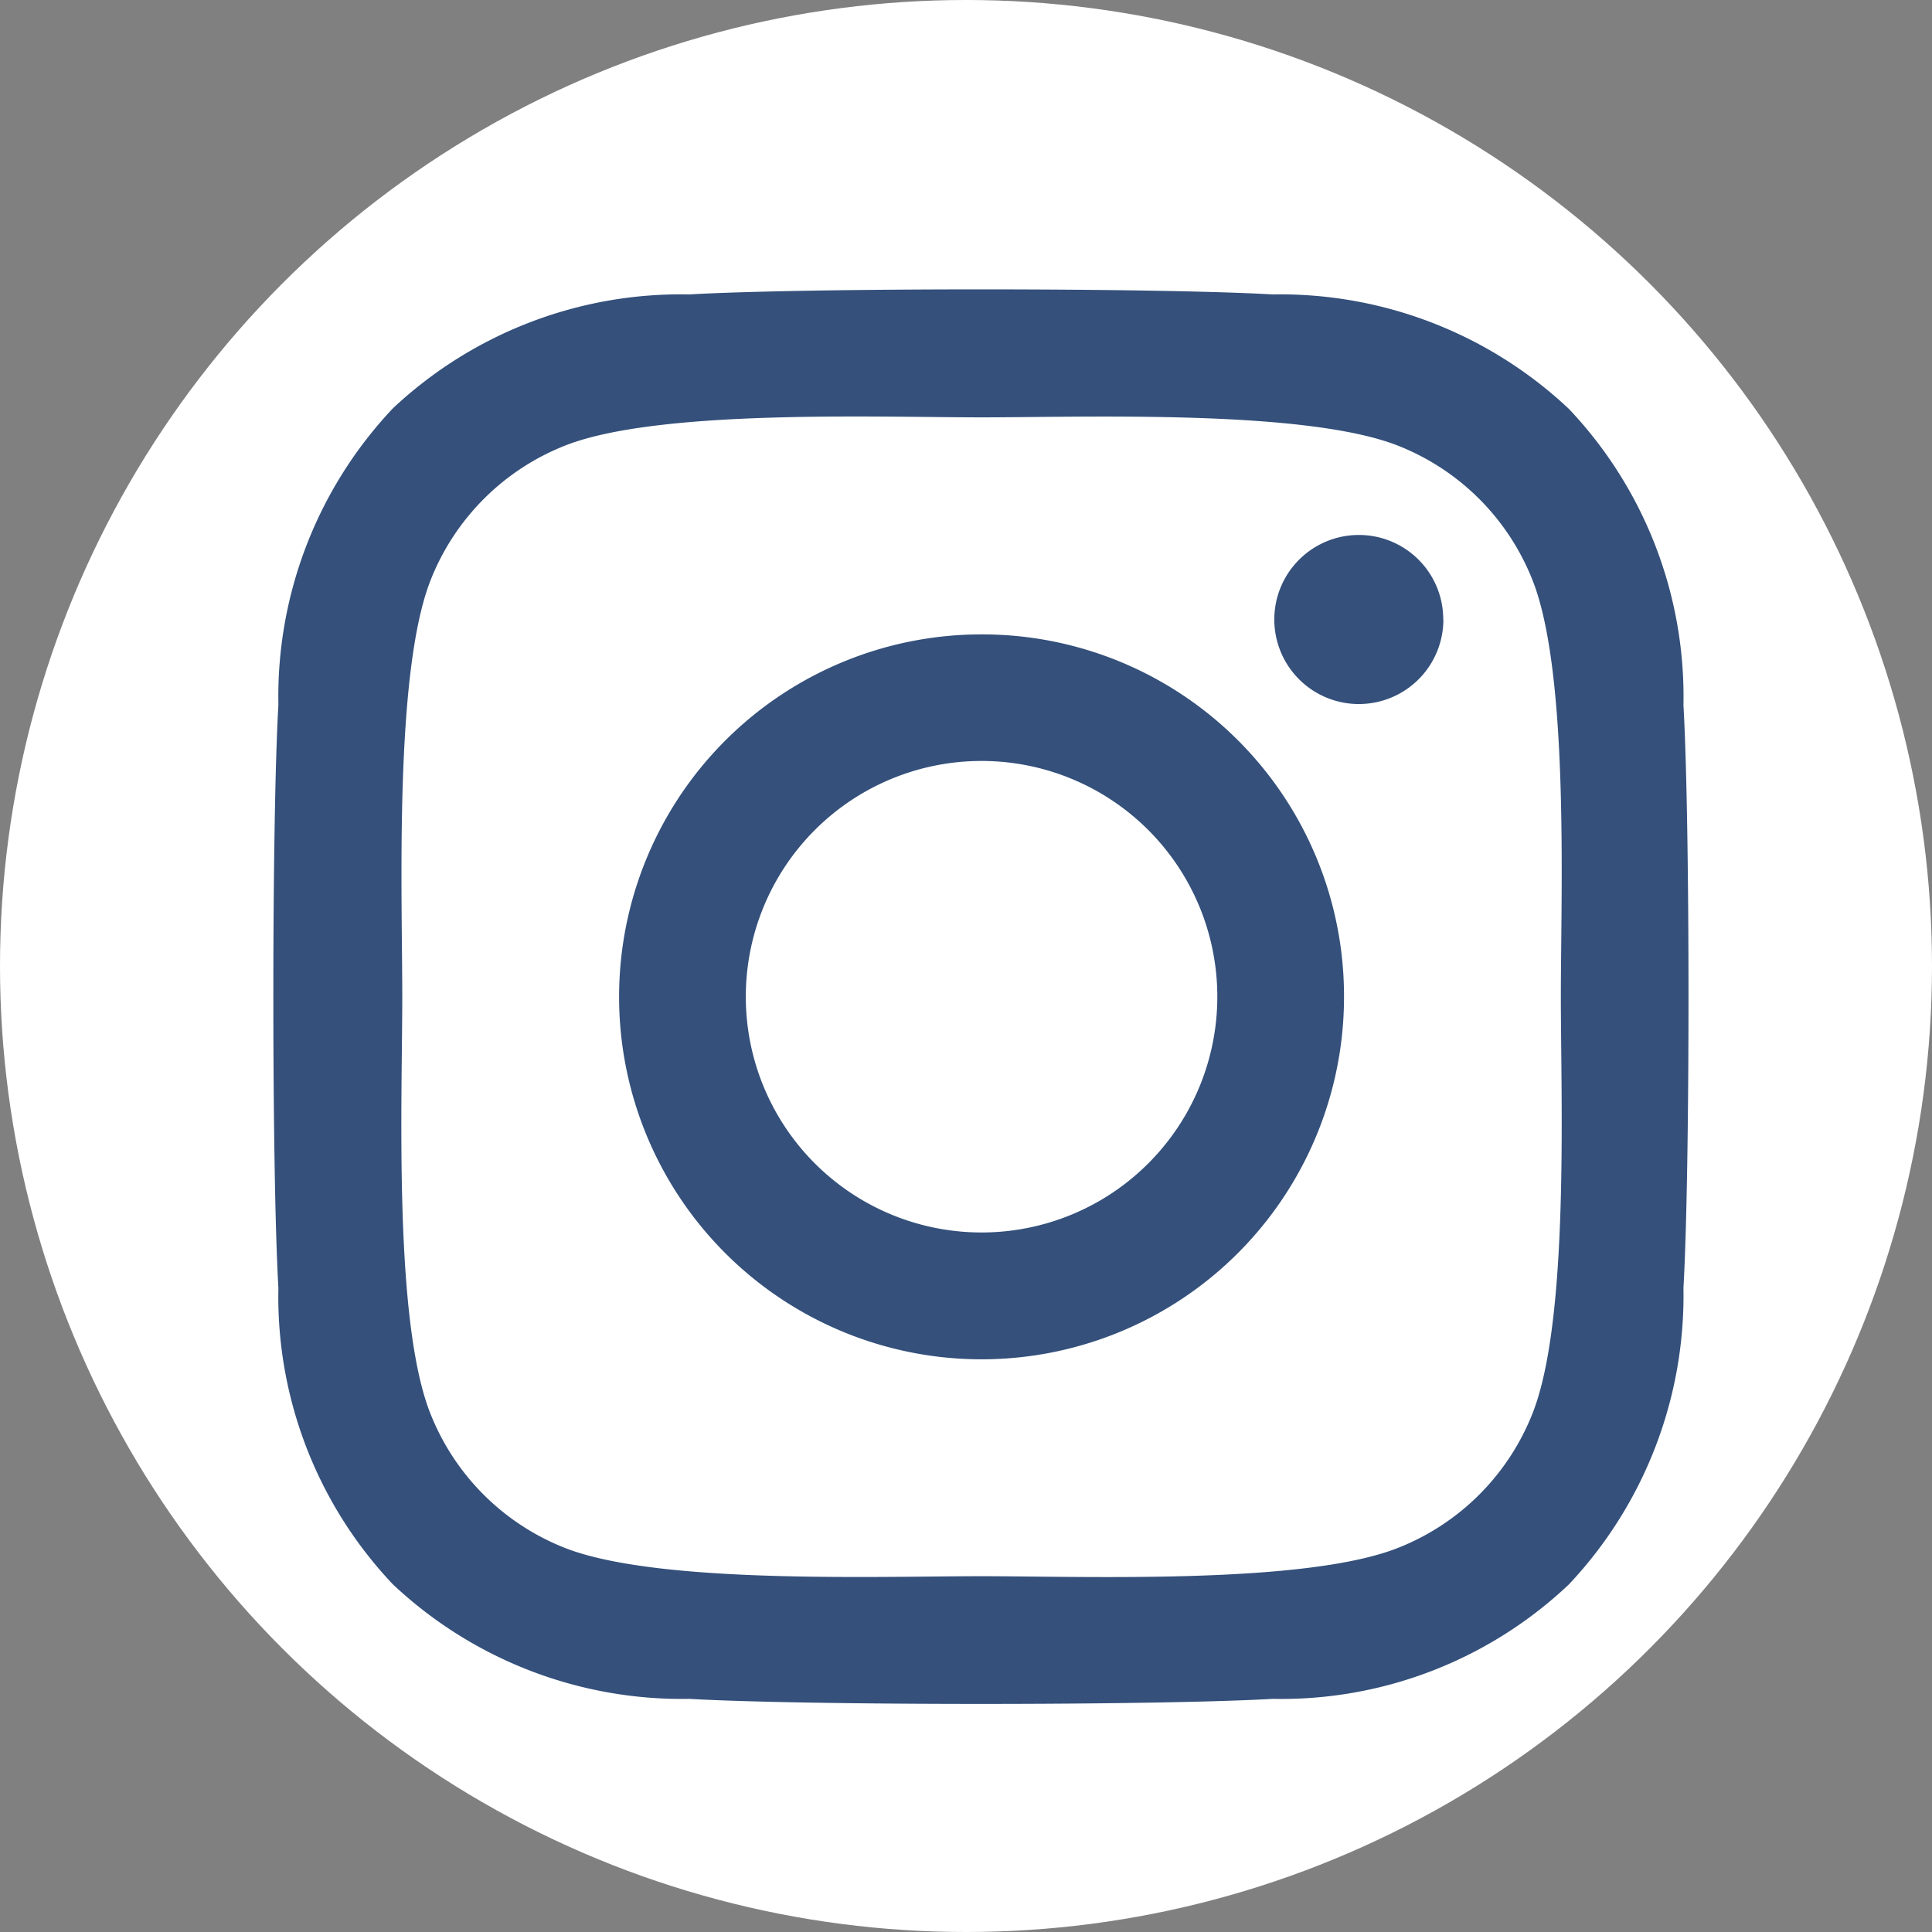
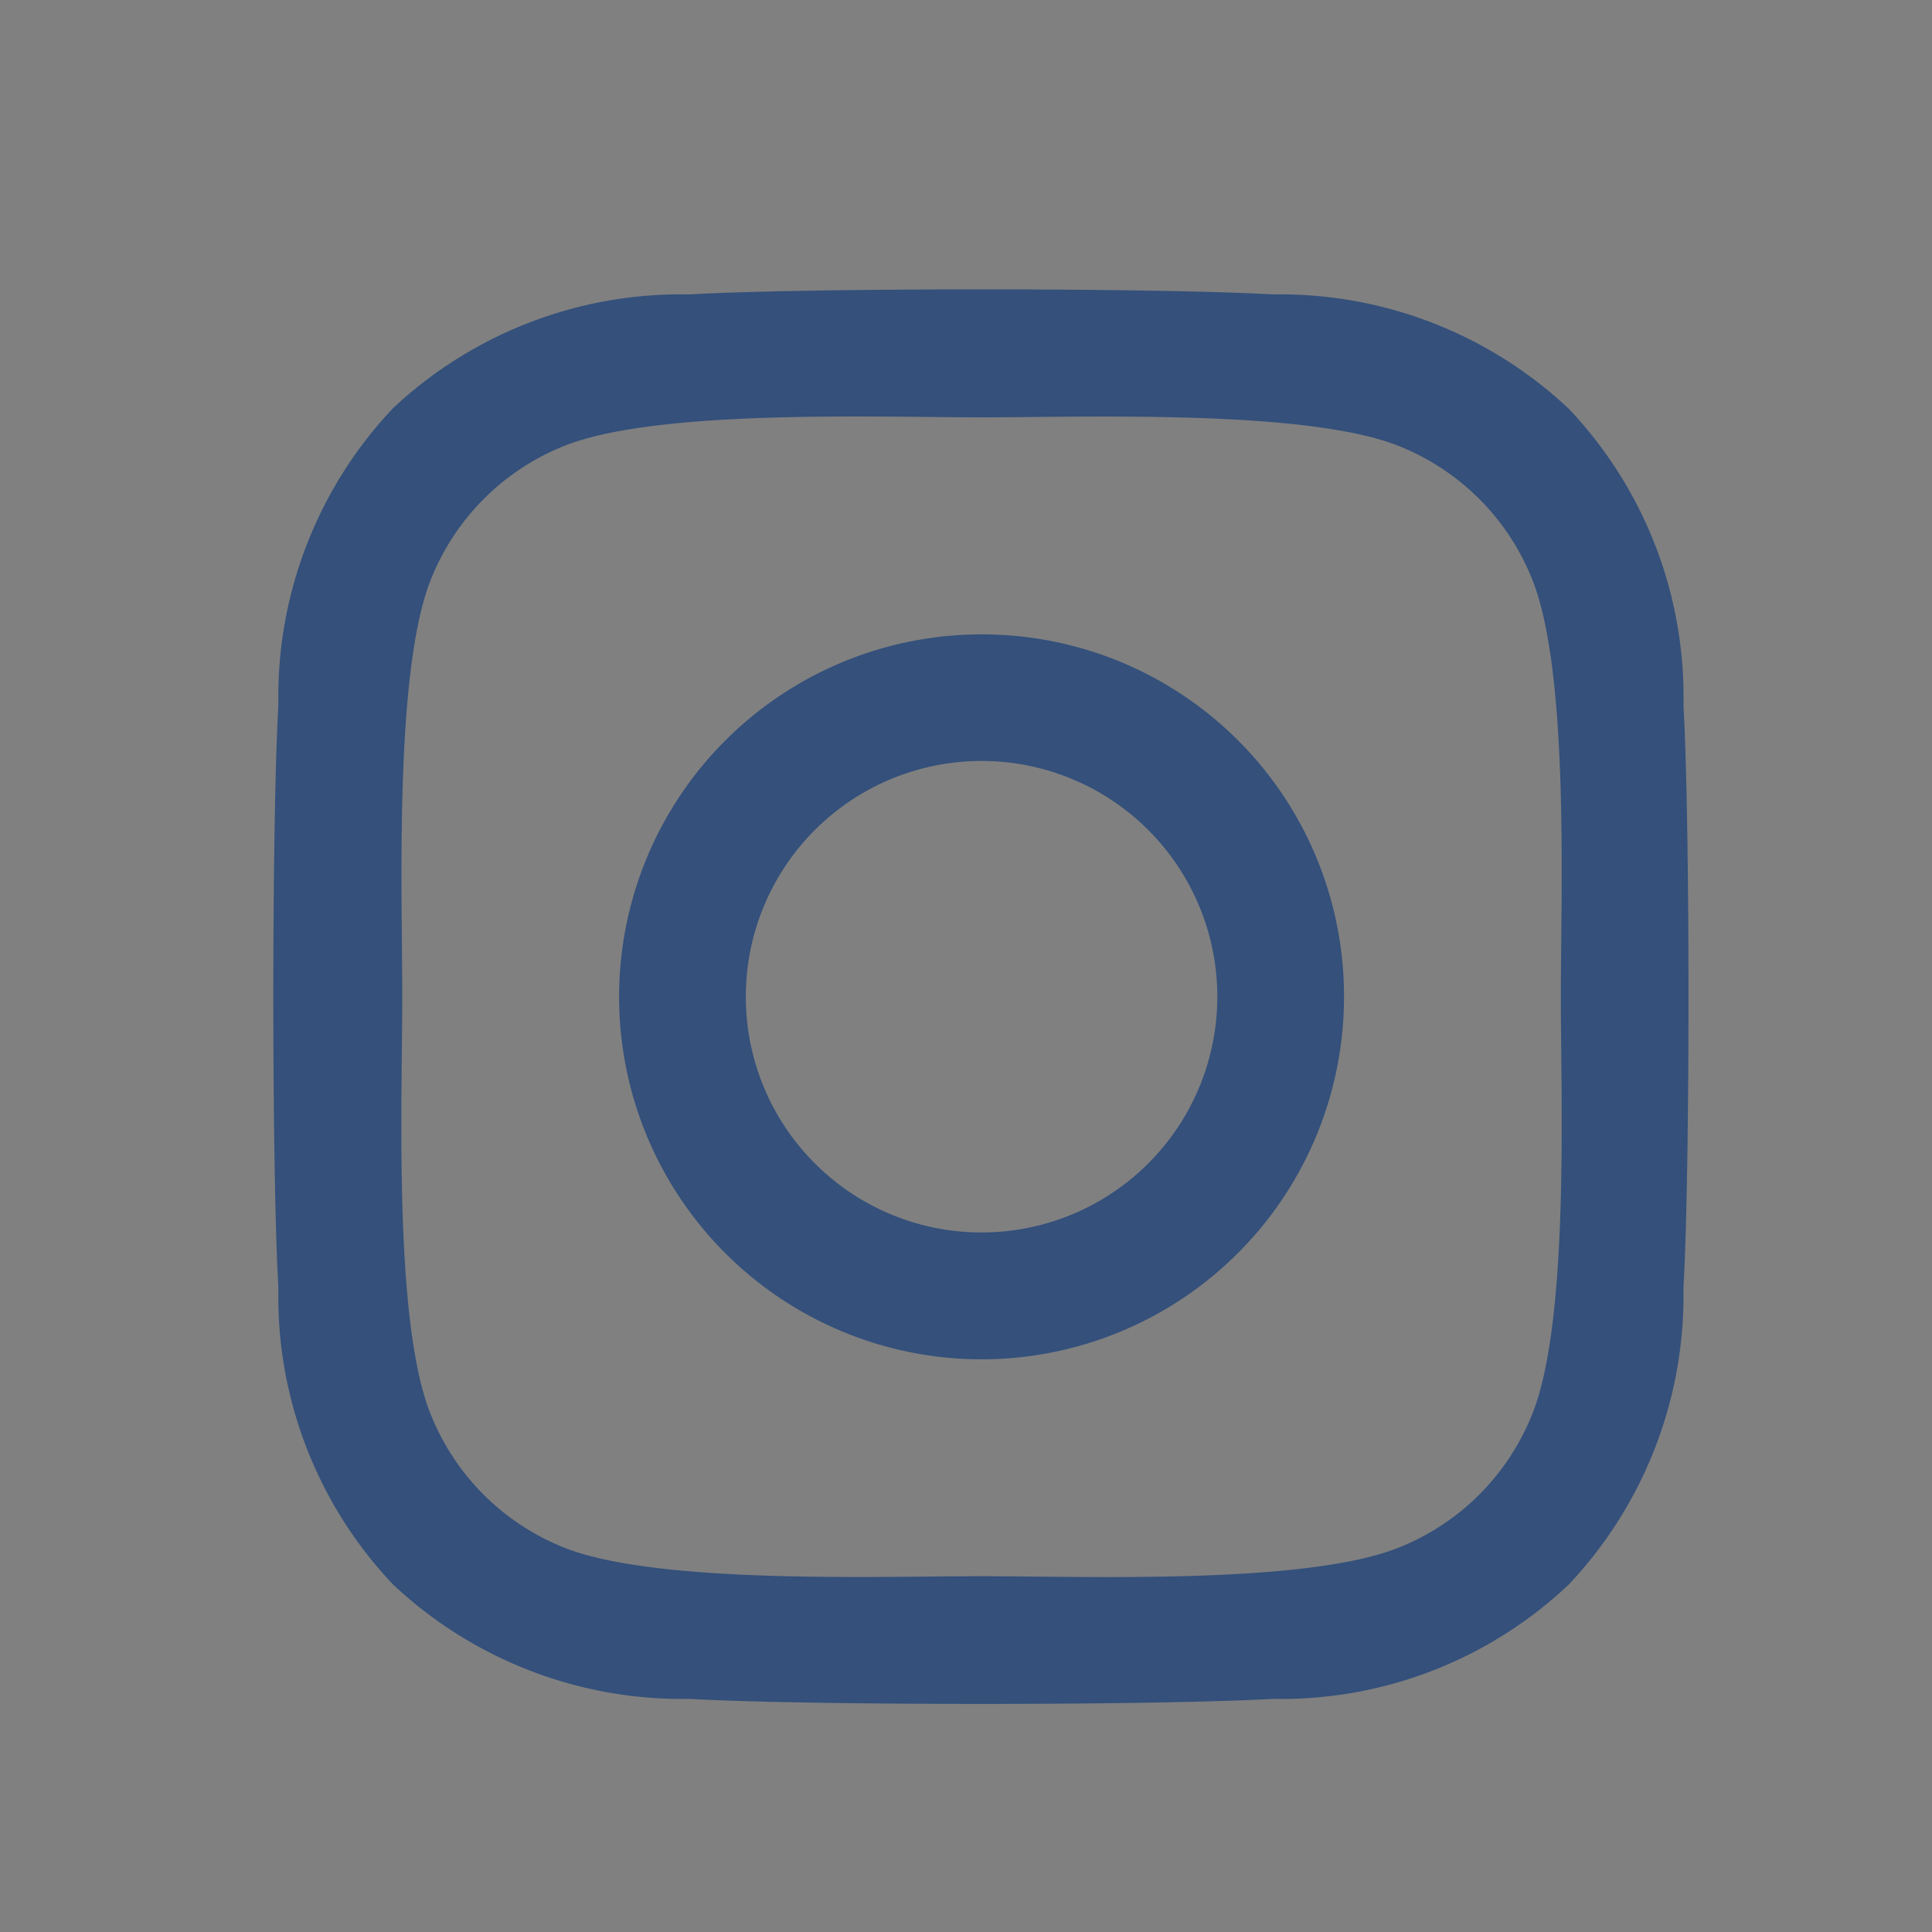
<svg xmlns="http://www.w3.org/2000/svg" id="instagram-white" width="28.682" height="28.682" viewBox="0 0 28.682 28.682">
  <rect x="0" y="0" width="28.682" height="28.682" fill="#808080" stroke="none" />
-   <circle id="Ellipse_2" data-name="Ellipse 2" cx="14.341" cy="14.341" r="14.341" transform="translate(0 0)" fill="#fff" />
-   <path id="Path_2" data-name="Path 2" d="M10.5,5.113a5.381,5.381,0,1,0,5.381,5.381A5.372,5.372,0,0,0,10.5,5.113Zm0,8.879a3.5,3.5,0,1,1,3.5-3.5,3.5,3.5,0,0,1-3.5,3.5Zm6.856-9.1A1.255,1.255,0,1,1,16.1,3.637,1.252,1.252,0,0,1,17.354,4.892Zm3.564,1.274a6.211,6.211,0,0,0-1.7-4.4,6.252,6.252,0,0,0-4.4-1.7c-1.733-.1-6.926-.1-8.659,0a6.243,6.243,0,0,0-4.4,1.691,6.231,6.231,0,0,0-1.7,4.4c-.1,1.733-.1,6.926,0,8.659a6.211,6.211,0,0,0,1.7,4.4,6.26,6.26,0,0,0,4.4,1.7c1.733.1,6.926.1,8.659,0a6.211,6.211,0,0,0,4.4-1.7,6.252,6.252,0,0,0,1.7-4.4c.1-1.733.1-6.921,0-8.654ZM18.679,16.679a3.542,3.542,0,0,1-1.995,1.995c-1.381.548-4.659.421-6.186.421s-4.809.122-6.186-.421a3.542,3.542,0,0,1-1.995-1.995C1.769,15.3,1.9,12.02,1.9,10.493s-.122-4.809.421-6.186A3.542,3.542,0,0,1,4.312,2.312c1.381-.548,4.659-.421,6.186-.421s4.809-.122,6.186.421a3.542,3.542,0,0,1,1.995,1.995c.548,1.381.421,4.659.421,6.186S19.227,15.3,18.679,16.679Z" transform="translate(4.072 4.305)" fill="#34507b" />
+   <path id="Path_2" data-name="Path 2" d="M10.5,5.113a5.381,5.381,0,1,0,5.381,5.381A5.372,5.372,0,0,0,10.5,5.113Zm0,8.879a3.5,3.5,0,1,1,3.5-3.5,3.5,3.5,0,0,1-3.5,3.5Zm6.856-9.1Zm3.564,1.274a6.211,6.211,0,0,0-1.7-4.4,6.252,6.252,0,0,0-4.4-1.7c-1.733-.1-6.926-.1-8.659,0a6.243,6.243,0,0,0-4.4,1.691,6.231,6.231,0,0,0-1.7,4.4c-.1,1.733-.1,6.926,0,8.659a6.211,6.211,0,0,0,1.7,4.4,6.26,6.26,0,0,0,4.4,1.7c1.733.1,6.926.1,8.659,0a6.211,6.211,0,0,0,4.4-1.7,6.252,6.252,0,0,0,1.7-4.4c.1-1.733.1-6.921,0-8.654ZM18.679,16.679a3.542,3.542,0,0,1-1.995,1.995c-1.381.548-4.659.421-6.186.421s-4.809.122-6.186-.421a3.542,3.542,0,0,1-1.995-1.995C1.769,15.3,1.9,12.02,1.9,10.493s-.122-4.809.421-6.186A3.542,3.542,0,0,1,4.312,2.312c1.381-.548,4.659-.421,6.186-.421s4.809-.122,6.186.421a3.542,3.542,0,0,1,1.995,1.995c.548,1.381.421,4.659.421,6.186S19.227,15.3,18.679,16.679Z" transform="translate(4.072 4.305)" fill="#34507b" />
</svg>